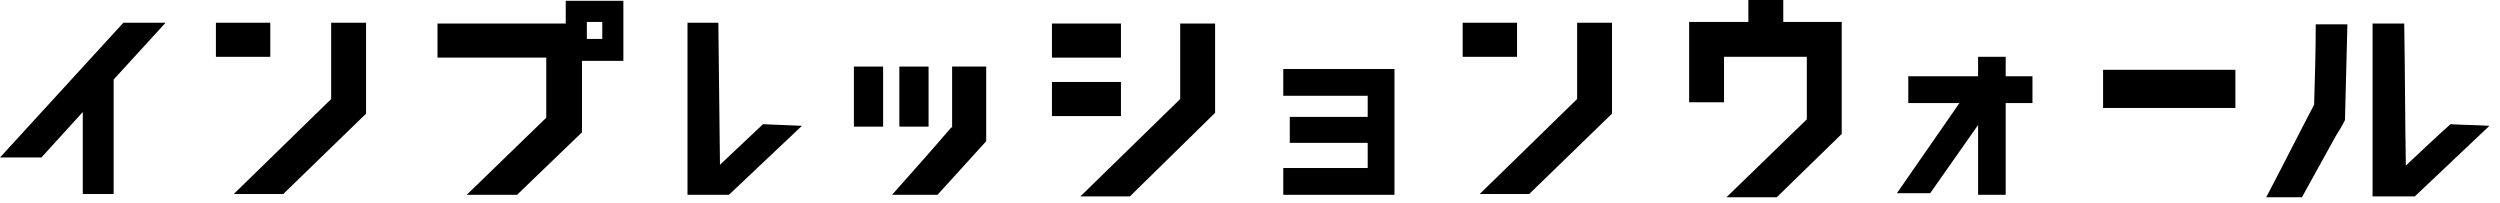
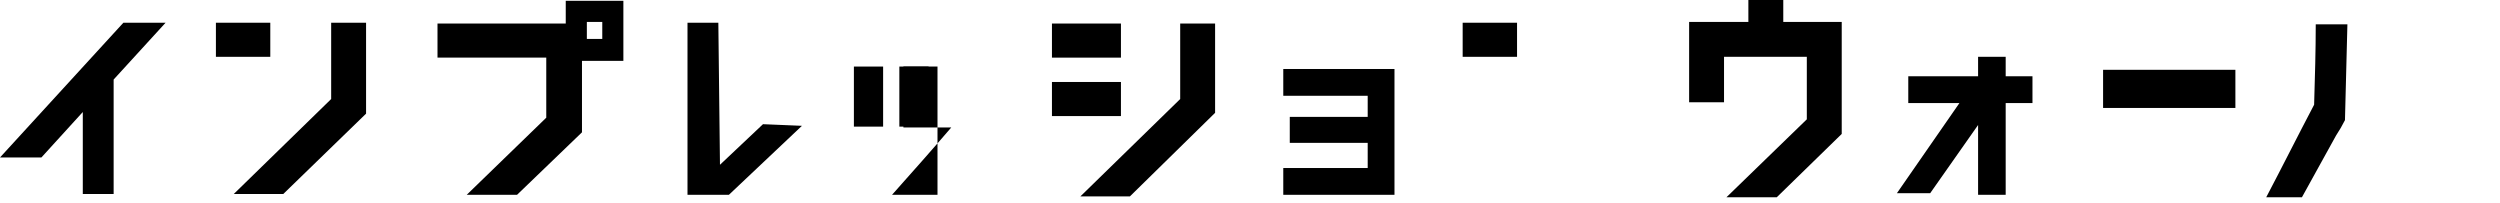
<svg xmlns="http://www.w3.org/2000/svg" version="1.1" id="レイヤー_1" x="0px" y="0px" viewBox="0 0 308 25" style="enable-background:new 0 0 308 25;" xml:space="preserve">
  <g>
    <g>
-       <path d="M117.2,15.7L117.2,15.7c-2.4,2.8-4.9,5.6-7.3,8.3c1.9,0,3.7,0,5.6,0l6-6.6h0V8.2h-4.2V15.7z" />
+       <path d="M117.2,15.7L117.2,15.7c-2.4,2.8-4.9,5.6-7.3,8.3c1.9,0,3.7,0,5.6,0h0V8.2h-4.2V15.7z" />
      <rect x="105.2" y="8.2" width="3.6" height="7.4" />
      <rect x="110.8" y="8.2" width="3.6" height="7.4" />
    </g>
    <rect x="259.1" y="8.6" width="16.3" height="4.7" />
    <polygon points="158.1,8.5 158.1,11.8 168.5,11.8 168.5,14.4 158.9,14.4 158.9,17.6 168.5,17.6 168.5,20.7 158.1,20.7 158.1,24    171.8,24 171.8,8.5  " />
    <polygon points="247.1,9.4 247.1,7 243.7,7 243.7,9.4 235.1,9.4 235.1,12.7 241.4,12.7 233.7,23.8 237.8,23.8 243.7,15.4 243.7,24    247.1,24 247.1,12.7 250.4,12.7 250.4,9.4  " />
    <polygon points="53.9,7.1 67.3,7.1 67.3,14.5 57.5,24 63.7,24 71.7,16.3 71.7,2.9 53.9,2.9  " />
    <path d="M76.8,7.5V0.1h-7.1v7.4H76.8z M72.3,4.9V2.7h1.9v2.1H72.3z" />
    <g>
      <rect x="26.6" y="2.8" width="6.7" height="4.2" />
      <polygon points="40.8,12.2 40.8,12.2 28.8,23.9 34.9,23.9 45.1,14 45.1,2.8 40.8,2.8   " />
    </g>
    <g>
      <rect x="180.2" y="2.8" width="6.7" height="4.2" />
-       <polygon points="194.3,12.2 194.3,12.2 182.3,23.9 188.4,23.9 198.6,14 198.6,2.8 194.3,2.8   " />
    </g>
    <polygon points="15.2,2.8 0,19.4 5.1,19.4 10.2,13.8 10.2,23.9 14,23.9 14,9.8 20.4,2.8  " />
    <path d="M88.7,20.3L88.5,2.8h-3.8c0,0,0,14.3,0,21.2h0l0,0l5.1,0l9-8.5L94,15.3L88.7,20.3z" />
    <g>
      <rect x="129.6" y="2.9" width="8.5" height="4.2" />
      <polygon points="145.4,12.2 145.4,12.2 133.1,24.2 139.2,24.2 149.7,13.9 149.7,2.9 145.4,2.9   " />
      <rect x="129.6" y="10.1" width="8.5" height="4.2" />
    </g>
    <g>
      <polygon points="208.1,2.7 208.1,12.6 212.4,12.6 212.4,7 222.6,7 222.6,14.7 212.7,24.3 218.9,24.3 226.9,16.5 226.9,7 226.9,4     226.9,2.7   " />
      <rect x="215.4" width="4.3" height="6.1" />
    </g>
    <g>
      <path d="M285.1,12.9c-2,3.8-3.9,7.6-5.9,11.4c1.5,0,3,0,4.4,0c1.4-2.5,2.8-5.1,4.2-7.6c0.4-0.6,0.8-1.3,1.1-1.9    c0.1-3.9,0.2-7.9,0.3-11.8h-3.9C285.3,6.2,285.2,9.5,285.1,12.9z" />
-       <path d="M296.4,20.4c-0.1-5.8-0.1-11.7-0.2-17.5h-3.9c0,7.1,0,14.2,0,21.3h0l0,0c1.7,0,3.4,0,5.2,0c3.1-2.9,6.1-5.8,9.2-8.7    c-1.6-0.1-3.2-0.1-4.8-0.2C300,17,298.2,18.7,296.4,20.4z" />
    </g>
  </g>
</svg>